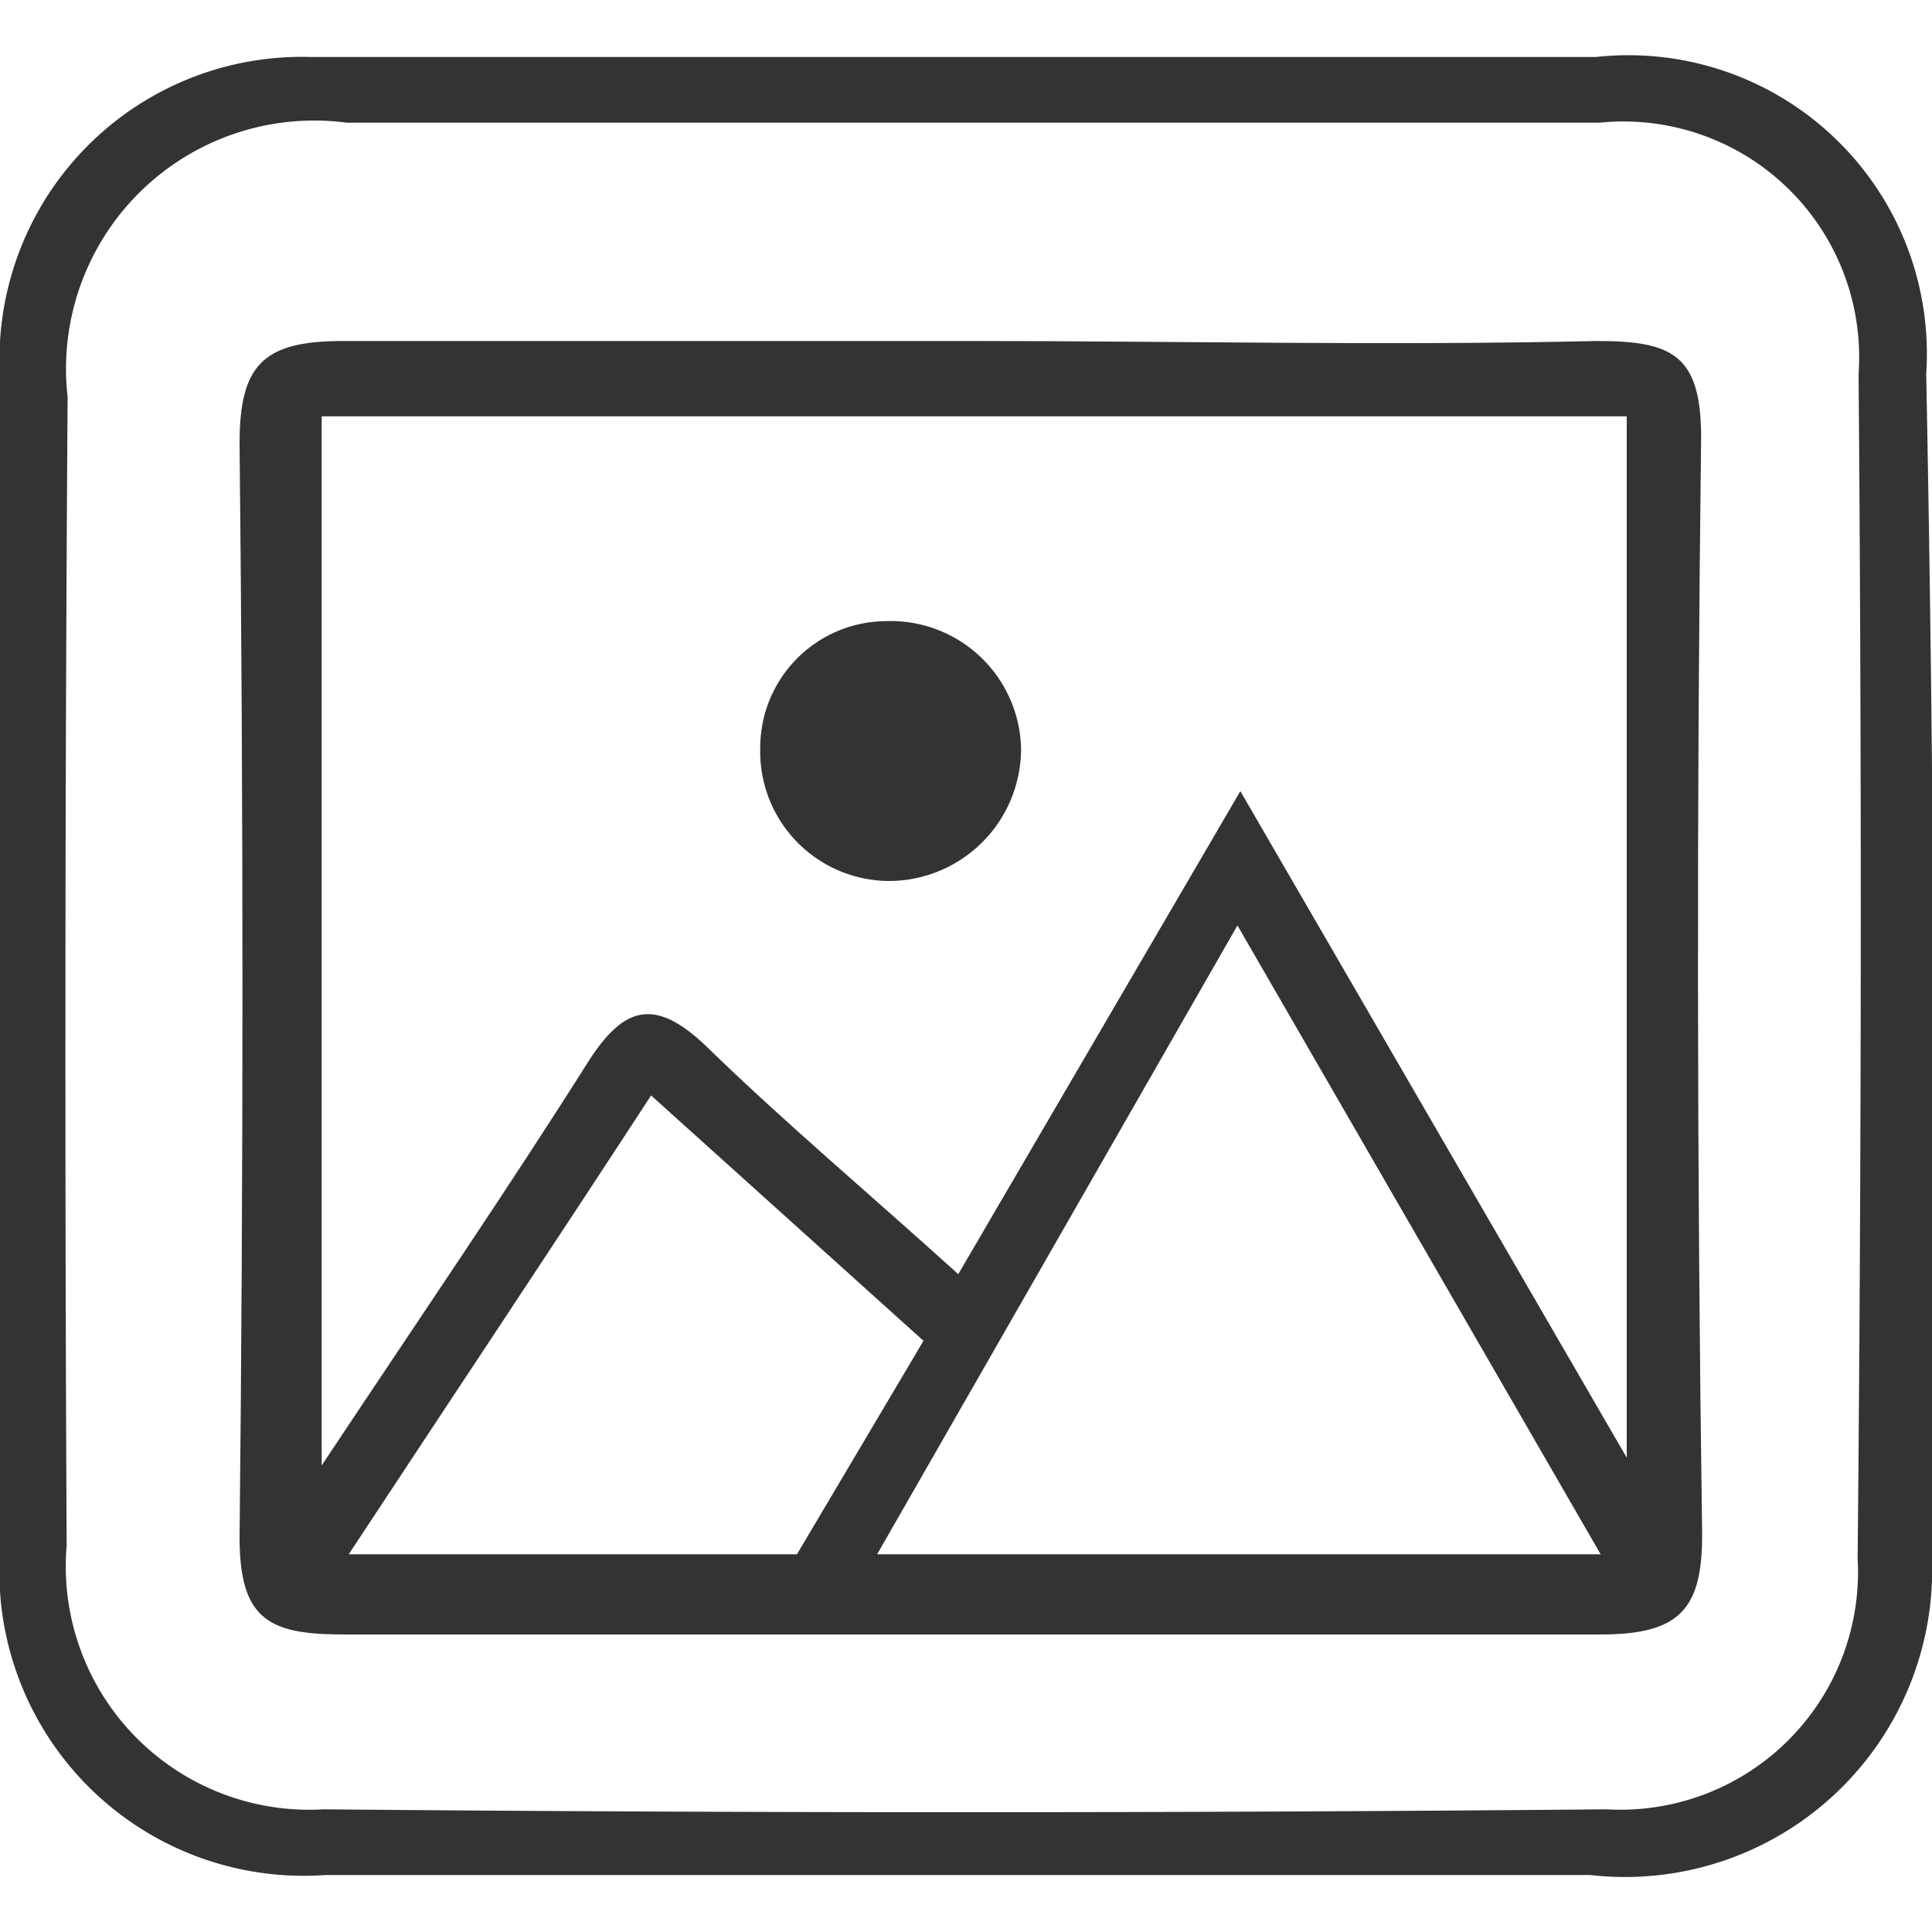
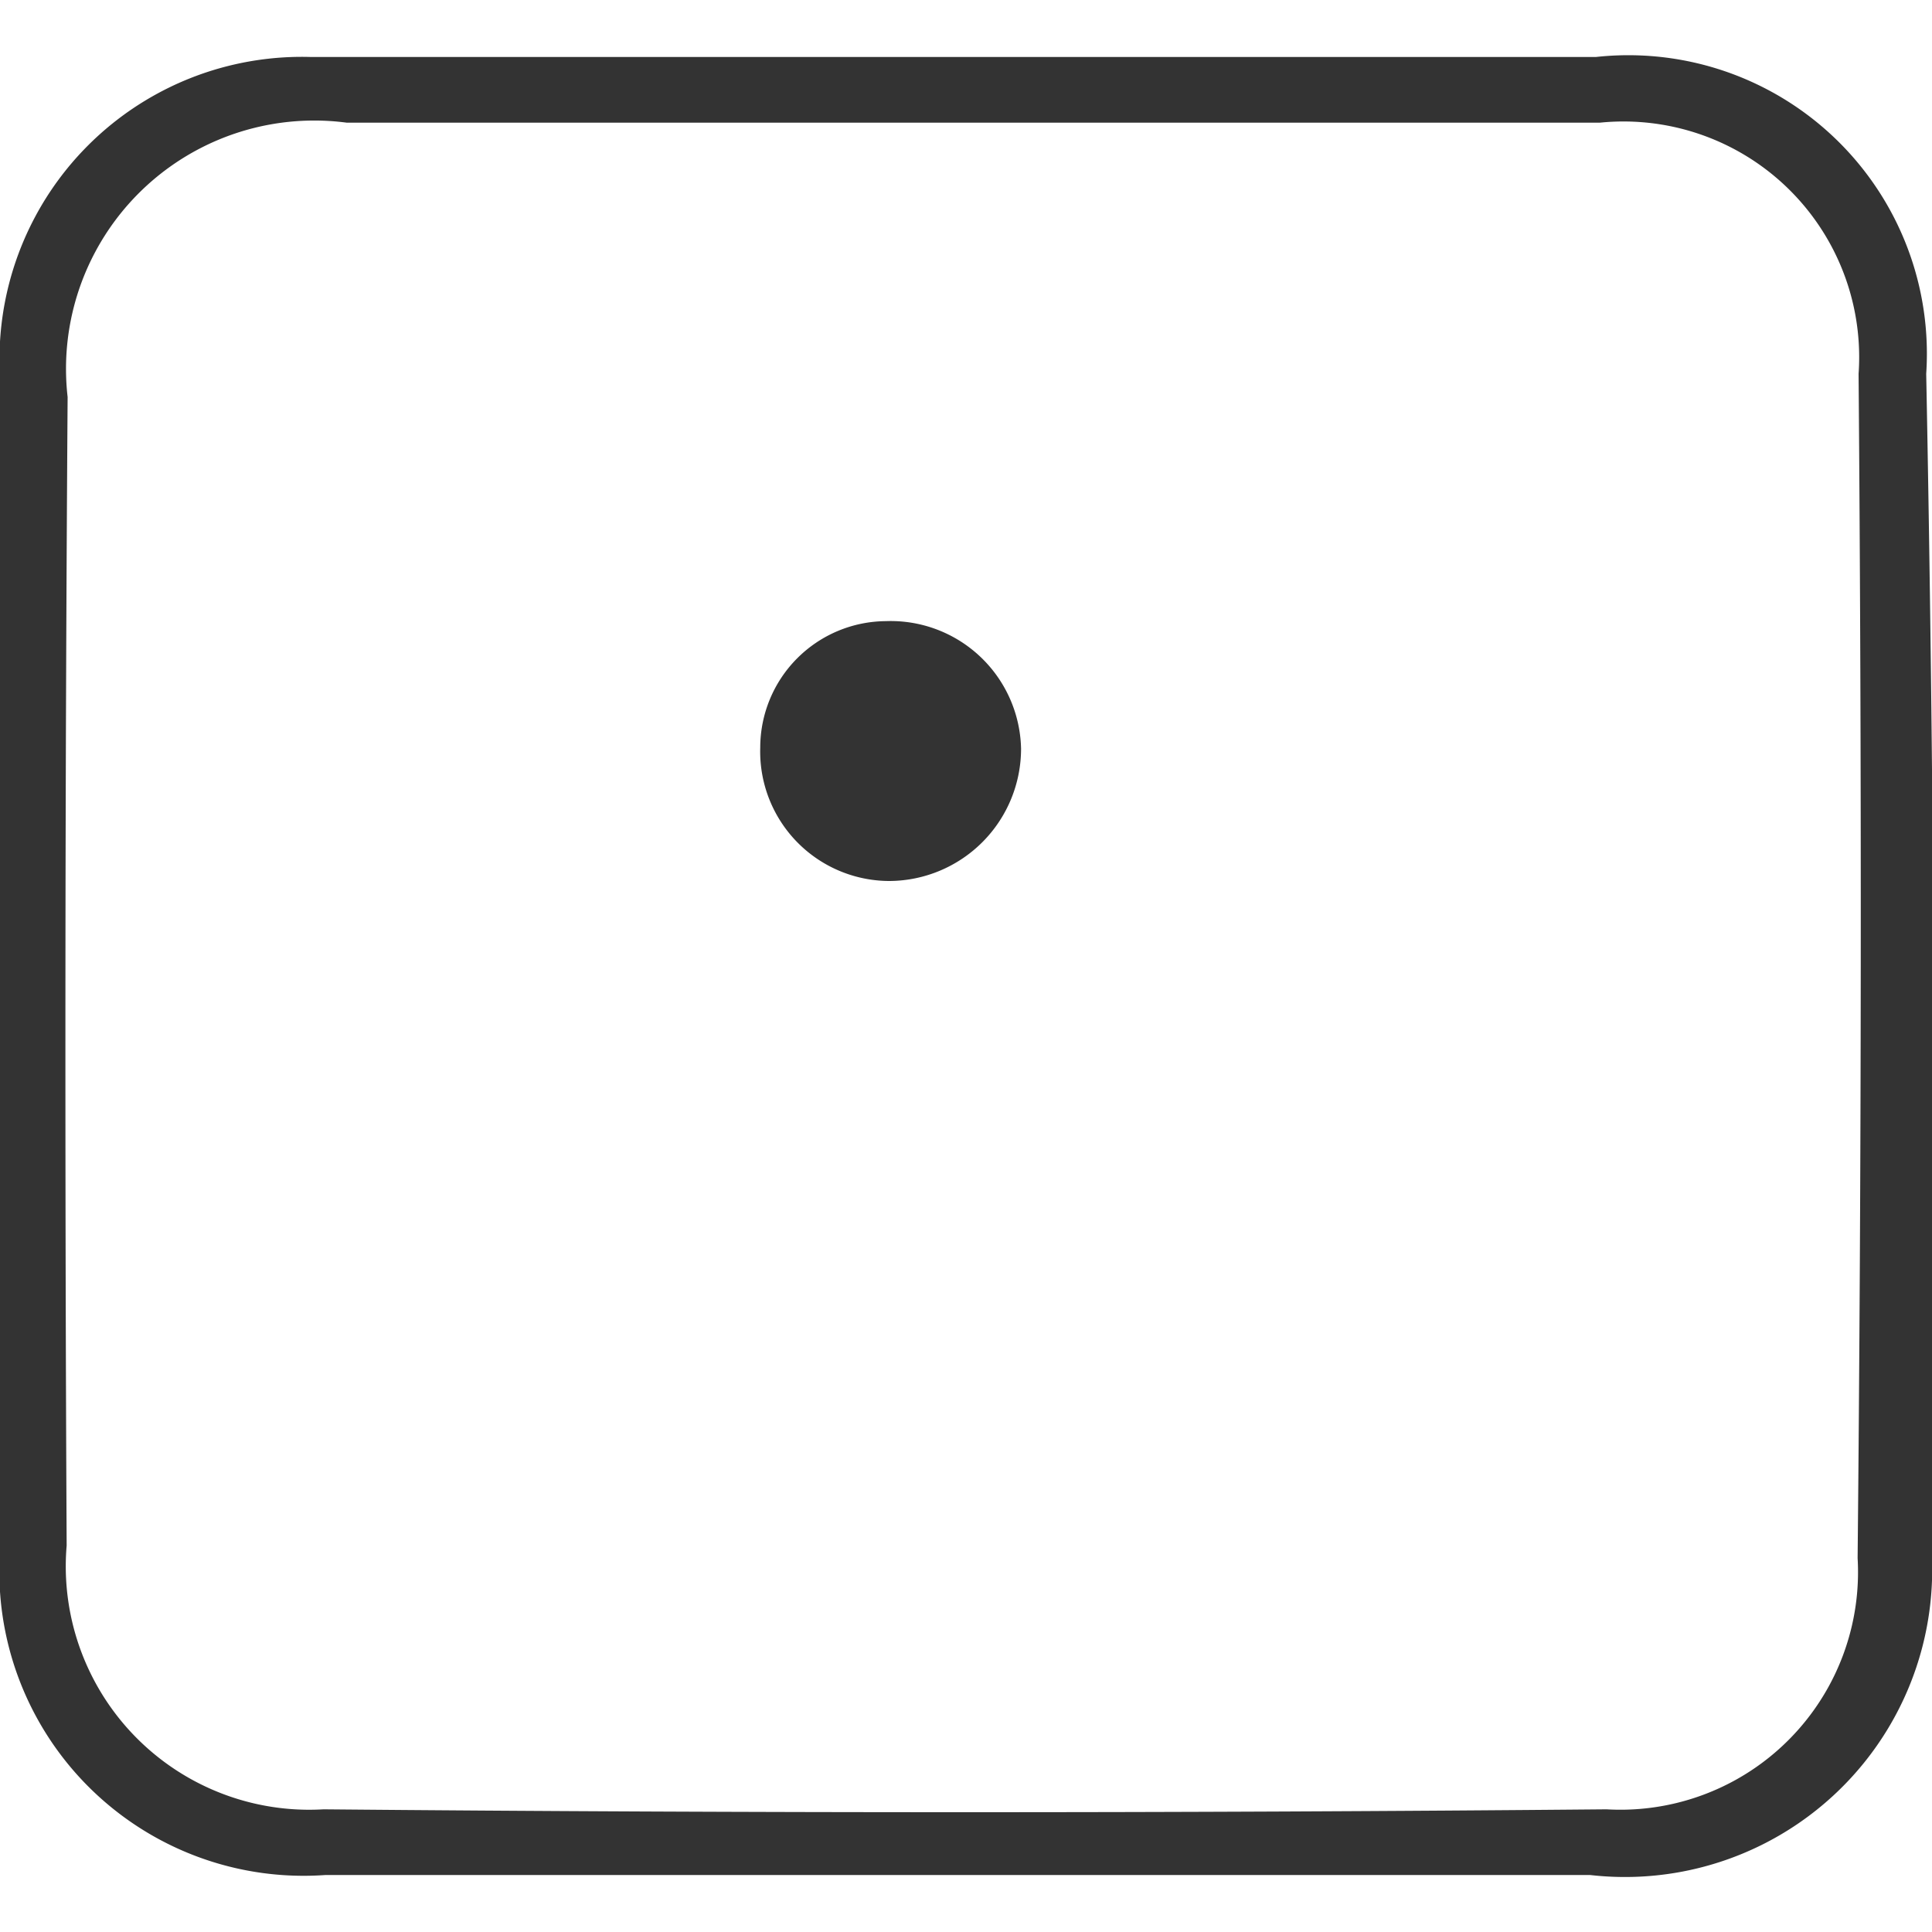
<svg xmlns="http://www.w3.org/2000/svg" id="Layer_1" data-name="Layer 1" viewBox="0 0 20 20">
  <defs>
    <style>.cls-1{fill:#333;}</style>
  </defs>
  <title>icon_Phong</title>
  <path class="cls-1" d="M19.94,3.87A3.09,3.09,0,0,0,16.52.59c-2.17,0-4.33,0-6.5,0h0c-2.27,0-4.53,0-6.8,0A3.13,3.13,0,0,0,0,3.9Q0,10,0,16.06a3.15,3.15,0,0,0,3.37,3.35q6.55,0,13.09,0A3.18,3.18,0,0,0,20,16.14Q20.06,10,19.94,3.87Zm-.71,12.26a2.46,2.46,0,0,1-2.6,2.6q-6.64.06-13.28,0A2.52,2.52,0,0,1,.69,16Q.66,10,.7,4.11A2.57,2.57,0,0,1,3.59,1.27c2.13,0,4.25,0,6.38,0h0c2.2,0,4.39,0,6.59,0a2.44,2.44,0,0,1,2.68,2.6Q19.29,10,19.23,16.13Z" />
-   <path class="cls-1" d="M17.61,4.53c0-.86-.3-1-1.08-1-2.17.05-4.33,0-6.49,0h0c-2.17,0-4.33,0-6.49,0-.82,0-1.07.24-1.07,1.06q.06,5.67,0,11.33c0,.87.33,1,1.09,1,4.33,0,8.65,0,13,0,.82,0,1.06-.26,1.05-1.07Q17.54,10.21,17.61,4.53Zm-14,11.56c1.1-1.67,2.1-3.17,3.13-4.75l2.82,2.54L8.25,16.09Zm10.23,0H9.08l3.73-6.51,3.76,6.51Zm3-1-4-6.9-2.92,5c-.94-.85-1.81-1.58-2.62-2.37-.52-.49-.84-.41-1.21.17-.84,1.33-1.73,2.63-2.76,4.18V4.31H16.84Z" />
  <path class="cls-1" d="M9.21,9.12a1.37,1.37,0,0,0,1.36-1.37,1.35,1.35,0,0,0-1.4-1.32,1.31,1.31,0,0,0-1.3,1.31A1.34,1.34,0,0,0,9.21,9.12Z" />
</svg>